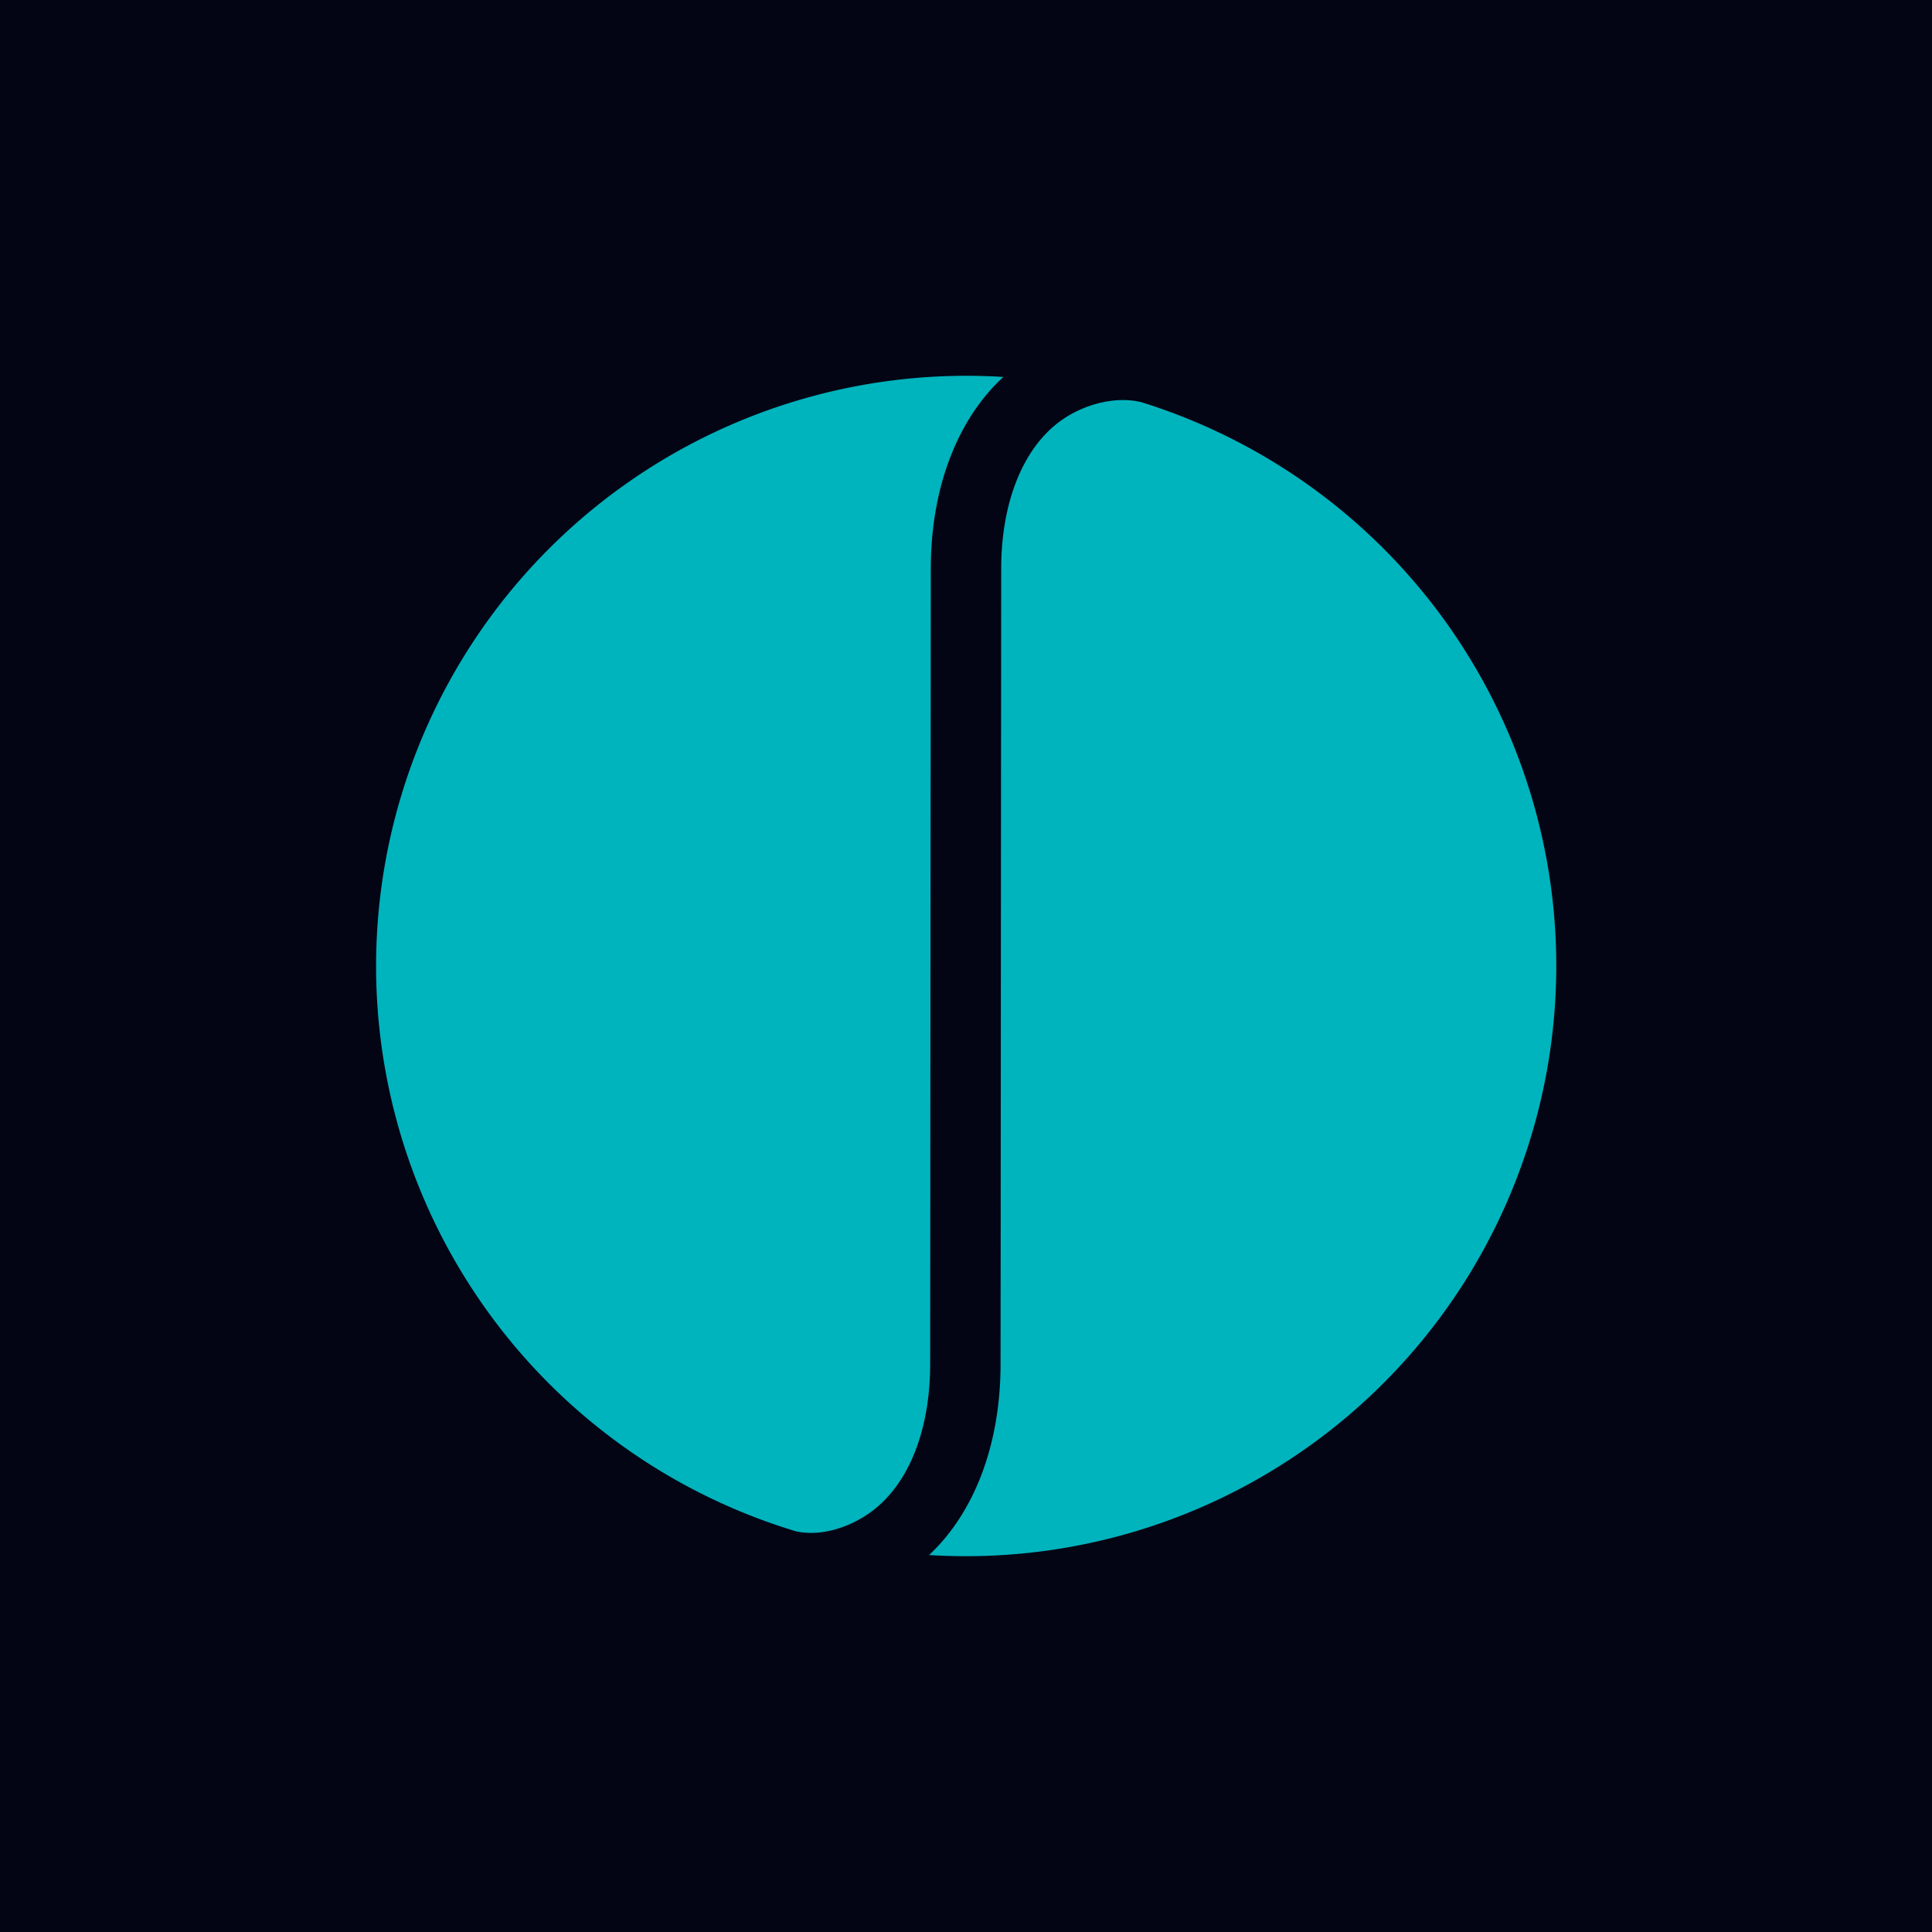
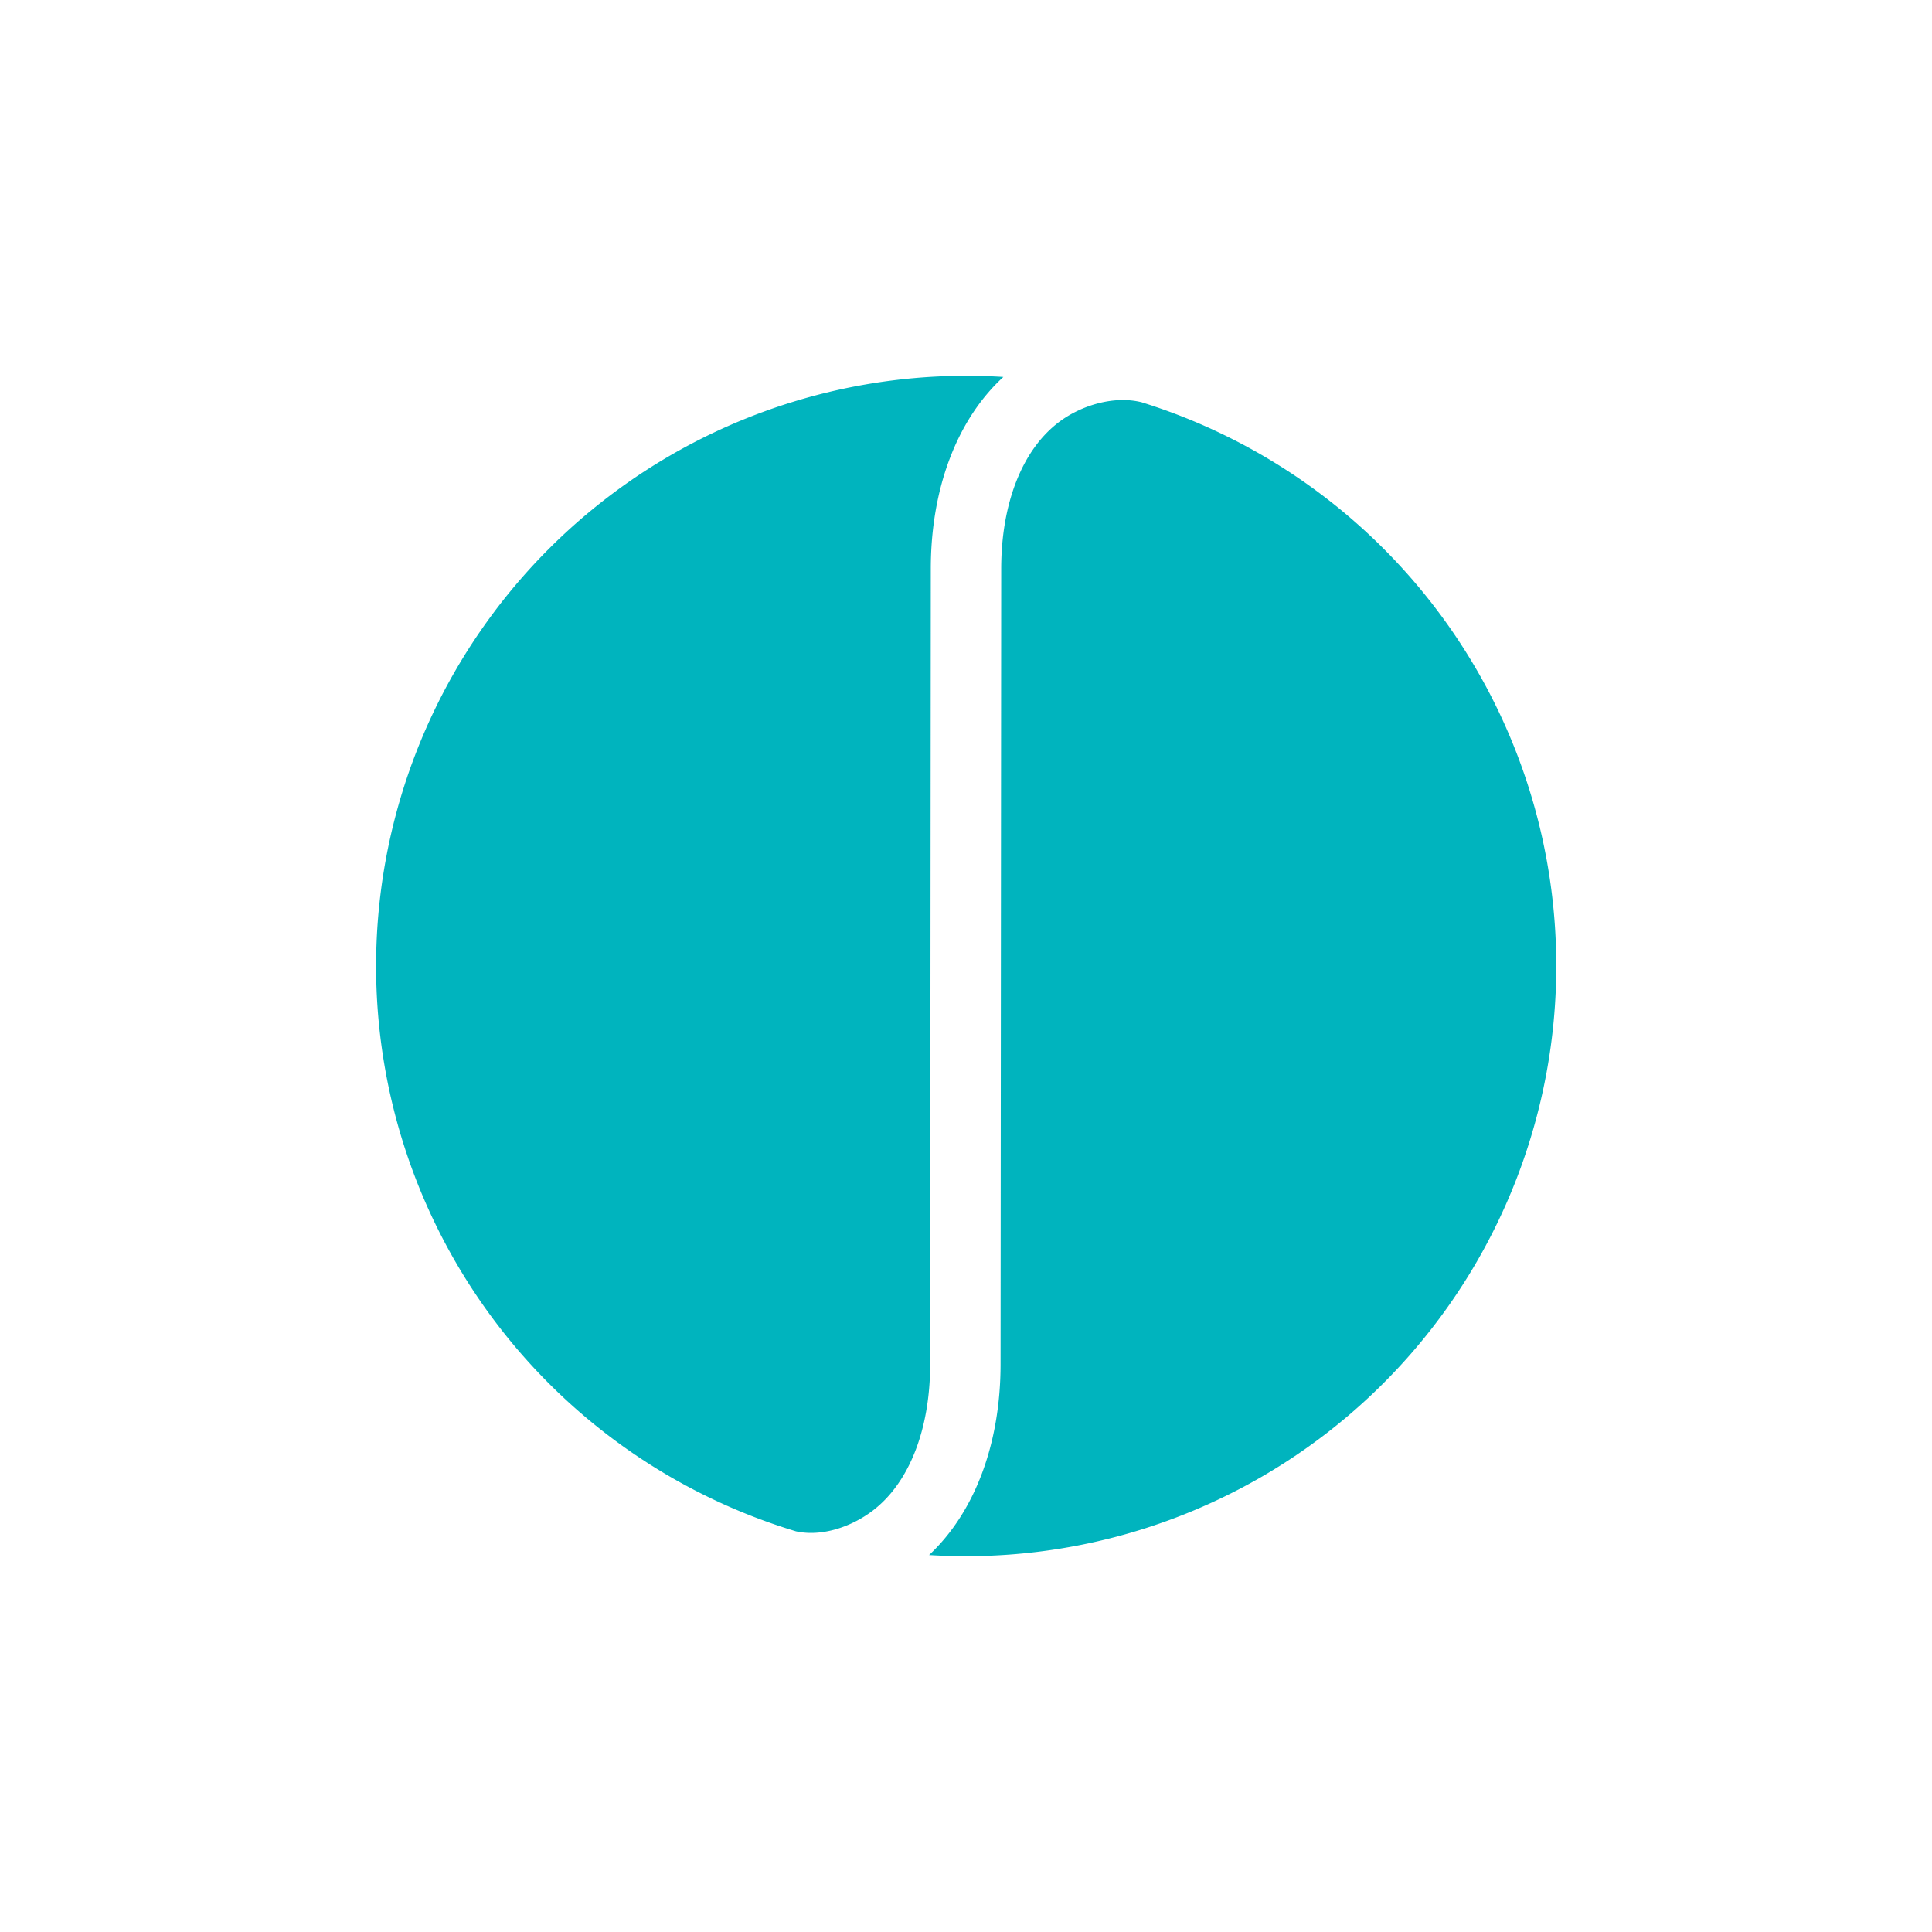
<svg xmlns="http://www.w3.org/2000/svg" viewBox="0 0 18 18">
  <g clip-path="url(#a)">
-     <path fill="#030514" d="M0 0h18v18H0V0Z" />
    <path fill="#00B4BE" d="M8.13 14.075c.34-.258.536-.756.536-1.367L8.672 5.3c0-.75.245-1.392.676-1.788a5.5 5.5 0 0 0-1.932 10.755c.242.053.518-.043.714-.192ZM10.644 3.75c-.255-.068-.568.023-.78.184-.34.258-.536.756-.536 1.367l-.006 7.408c0 .745-.242 1.382-.666 1.779a5.5 5.5 0 0 0 1.99-10.737h-.002Z" />
  </g>
  <defs>
    <clipPath id="a">
      <path fill="#fff" d="M0 0h18v18H0z" />
    </clipPath>
  </defs>
</svg>